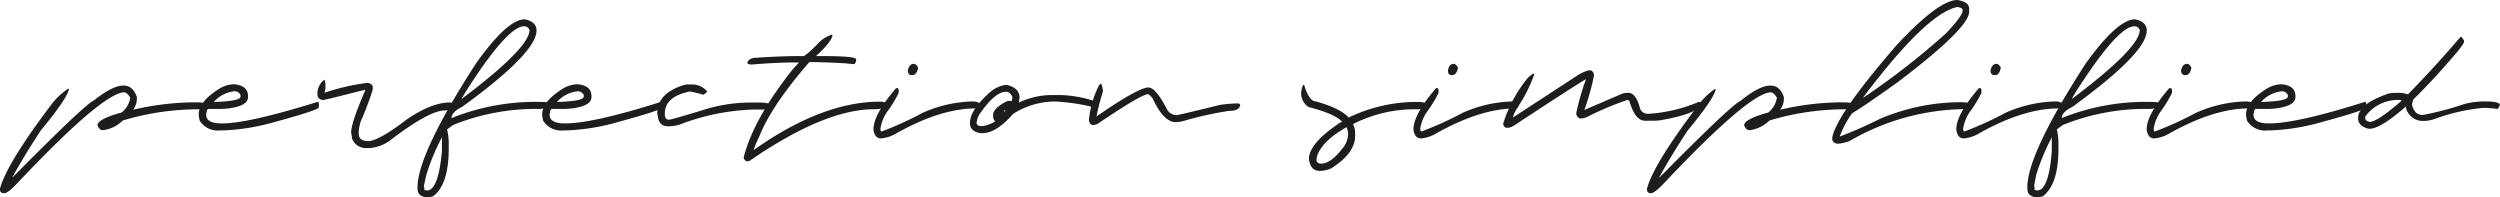
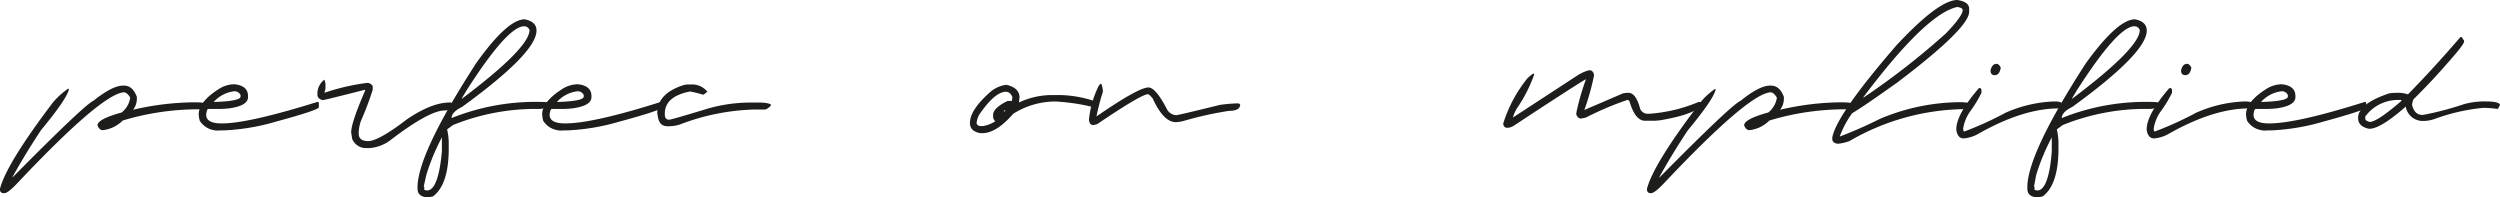
<svg xmlns="http://www.w3.org/2000/svg" viewBox="0 0 336.67 26.59">
  <defs>
    <style>.cls-1{fill:#1d1d1b;}</style>
  </defs>
  <g id="Layer_2" data-name="Layer 2">
    <g id="Layer_1-2" data-name="Layer 1">
      <path class="cls-1" d="M16.55,11.53h.14c.79,0,1.36.5,1.74,1.51v.29a2.4,2.4,0,0,1-.51,1.45,37.47,37.47,0,0,1,8-1h.43c1,0,1.45.12,1.45.29v.14a.83.83,0,0,1-.79.51,35.36,35.36,0,0,0-10.48,1.51,4.52,4.52,0,0,1-2.68,1.3c-.31,0-.55-.21-.72-.65,0-.56,1.08-1.14,3.25-1.73a3.12,3.12,0,0,0,1.16-2q-.43-.72-.87-.72-3,.24-14.24,12.14c-.93,1-1.54,1.44-1.8,1.44H.51a.45.45,0,0,1-.51-.5V25.4Q.9,22,7.15,13.77a10.23,10.23,0,0,1,2-1.81h.14q-.18,1.23-3.76,5.56-2.16,3.26-3.83,6.29v.07q9.67-9.78,10.91-10.33C14.3,12.2,15.62,11.53,16.55,11.53Z" />
      <path class="cls-1" d="M31.45,11.35h.15q1.8.2,1.8,1.59v.14c0,.78-.86,1.29-2.6,1.52a12.44,12.44,0,0,1-1.37.07H28.06c-.14,0-.23.24-.29.72v.07c0,.78.7,1.16,2.09,1.16,2.5,0,6.78-1,12.87-2.89h.14l.07.15v.57q0,.36-5.85,1.95a29.17,29.17,0,0,1-6.94,1.16h-.5a2.86,2.86,0,0,1-2.75-1.3,3.68,3.68,0,0,1-.14-.87q0-1.7,2.81-3.47A4,4,0,0,1,31.45,11.35Zm-2.67,2.38h.14c2.32-.08,3.47-.32,3.47-.72v-.22a.9.9,0,0,0-.86-.5A4.44,4.44,0,0,0,28.78,13.73Z" />
      <path class="cls-1" d="M43.68,10.73a1.75,1.75,0,0,1,.15.8v.14a1.78,1.78,0,0,1-.15.8h.08a29.37,29.37,0,0,1,5.63-1.3.83.83,0,0,1,.8.43v.5a41.32,41.32,0,0,1-1.59,4.2,5.08,5.08,0,0,0-.29,1.51V18c0,.67.43,1,1.3,1s2.69-1,5.13-2.89q3.38-2.31,5.85-2.31c.25,0,.37.14.37.29,0,.53-.41.79-1.23.79-1.36.09-3.68,1.36-6.94,3.83a5.38,5.38,0,0,1-3,1.23h-.36a2,2,0,0,1-2-1.23l-.14-.87c0-.86.62-2.74,1.88-5.63V12.1H49.1q-5.41,1.38-5.63,1.38c-.48-.11-.72-.35-.72-.73v-.36A2.39,2.39,0,0,1,43.68,10.73Z" />
      <path class="cls-1" d="M70.66,2.6c1.06.21,1.59.71,1.59,1.52q0,3-10,10.26c-1,.5-1.44,1-1.44,1.52A30.35,30.35,0,0,1,73,13.73c.68,0,1,.11,1,.22q-.27.72-1.44.72A29.71,29.71,0,0,0,61,16.84l-.79.58a8.43,8.43,0,0,1,.22,1.95V20q0,4.85-2.1,6.43a3.11,3.11,0,0,1-.87.14c-.82-.08-1.23-.47-1.23-1.15V25q.22-4.62,7.88-16.47Q68.32,2.61,70.66,2.6ZM57.07,25.08l.07.14v.36l.37.07c1,0,1.68-1.75,2-5.27V18.5a28.47,28.47,0,0,0-2.1,5.06ZM62.2,13.22v.08q9.1-6.85,9.11-9.25a.75.75,0,0,0-.73-.51q-2.22,0-7.73,8.6Z" />
      <path class="cls-1" d="M77.7,11.35h.15q1.8.2,1.8,1.59v.14c0,.78-.86,1.29-2.6,1.52a12.44,12.44,0,0,1-1.37.07H74.31c-.13,0-.23.24-.29.72v.07c0,.78.7,1.16,2.09,1.16q3.75,0,12.87-2.89h.14l.07.15v.57q0,.36-5.85,1.95a29.17,29.17,0,0,1-6.94,1.16h-.5a2.86,2.86,0,0,1-2.75-1.3,4.29,4.29,0,0,1-.14-.87q0-1.7,2.81-3.47A4,4,0,0,1,77.7,11.35ZM75,13.73h.14c2.32-.08,3.47-.32,3.47-.72v-.22a.9.9,0,0,0-.86-.5A4.44,4.44,0,0,0,75,13.73Z" />
      <path class="cls-1" d="M92.84,11.38H93a2.64,2.64,0,0,1,2.24.94c0,.06-.17.21-.51.43h-.07a14,14,0,0,0-1.74-.43c-2.26.45-3.39,1.43-3.39,3v.08c0,.48.19.72.58.72.19,0,1.88-.48,5.05-1.45a20.89,20.89,0,0,1,5.79-.86h1.59c.86.06,1.3.18,1.3.36-.33.38-.62.58-.87.58h-1.37a30.05,30.05,0,0,0-10,2A4.81,4.81,0,0,1,90.1,17h-.22c-.75,0-1.18-.46-1.3-1.37l-.07-.37q0-2.61,3.39-3.75A2.33,2.33,0,0,1,92.84,11.38Z" />
-       <path class="cls-1" d="M112.05,4.66s0,.07.07.07c-.11.64-.85,1.58-2.24,2.82h.8c3.08,0,4.62.15,4.62.44s-.12.65-.36.65c-1.18-.15-3.16-.24-5.93-.29-3.43,3.92-5.69,7.3-6.79,10.11a10.81,10.81,0,0,0-.72,1.74q9.23-6.51,17-6.51c.58,0,.87.12.87.29,0,.49-.55.73-1.66.73q-6.7,0-16.84,7h-.36a.63.63,0,0,1-.36-.51q1.33-5.24,6.65-11.92s.3-.3.79-.87h-.29q-2.86,0-6.14.29c-.34-.05-.51-.12-.51-.22V8.42c.16-.43.59-.65,1.3-.65,2.24-.15,4.15-.22,5.71-.22h.51c.23,0,1-.65,2.24-1.95A4.47,4.47,0,0,1,112.05,4.66Z" />
-       <path class="cls-1" d="M120.74,11.85h.07c.07,0,.15.07.22.22v.43a16.38,16.38,0,0,1-1.59,2.6,5.54,5.54,0,0,0-.87,2.17v.07c0,.24.06.37.15.37a45.65,45.65,0,0,0,5.56-2.53,17.6,17.6,0,0,1,6.58-1.52c.67,0,1,.13,1,.29-.07.43-.22.65-.44.65q-4.82,0-10.91,3.47a4.73,4.73,0,0,1-1.88.57c-.54,0-.88-.38-1-1.15v-.07q0-2,3-5.5Zm2.31-3.25h.15c.28.2.43.4.43.58-.12.62-.39.94-.8.94s-.57-.22-.57-.65C122.39,8.89,122.65,8.6,123.05,8.6Z" />
      <path class="cls-1" d="M135.5,11.42c1.2.26,1.8.84,1.8,1.73a4.84,4.84,0,0,0-.07.65,10.49,10.49,0,0,1,4.41-1h1.08a15.7,15.7,0,0,1,4.63.8c.14.1.22.18.22.21v.08c-.23.33-.4.5-.51.5a26.7,26.7,0,0,0-4.91-.72,10.59,10.59,0,0,0-5.71,1.66q-2.26,2.59-4.12,2.6H132c-.92-.17-1.38-.62-1.38-1.37,0-1.17.9-2.54,2.68-4.12A4.14,4.14,0,0,1,135.5,11.42Zm-4,5.13a.54.54,0,0,0,.58.43h.29a4.38,4.38,0,0,0,1.66-.65.89.89,0,0,1-.29-.58v-.29c0-.58.61-1.19,1.81-1.8a.7.7,0,0,1,.36-.07h.36l.07-.51c-.2-.48-.49-.72-.86-.72q-1.51,0-3.62,3.1A2.85,2.85,0,0,0,131.52,16.55Zm3.69-1.66V15h.14l.08-.15A.59.59,0,0,1,135.21,14.89Z" />
      <path class="cls-1" d="M148.23,11.27c.11,0,.21.29.29.87v.22a32.54,32.54,0,0,0-.86,3.32c3.77-2.6,6.1-3.9,7-3.9.66,0,1.5,1,2.53,3a1.49,1.49,0,0,0,1.22.73q.26,0,5.86-1.38a19.28,19.28,0,0,1,2.45-.21h.08l.21.14c0,.58-.5.87-1.51.87a47.6,47.6,0,0,0-6.15,1.37,4.65,4.65,0,0,1-1,.15c-1.11,0-2.14-1.06-3.11-3.18-.31-.38-.52-.57-.65-.58-.57,0-2.84,1.32-6.79,4a2.49,2.49,0,0,1-.58.15c-.33,0-.53-.24-.57-.72A12.9,12.9,0,0,1,148,11.49Z" />
-       <path class="cls-1" d="M175.62,11.42c.44,1.49,1,2.24,1.59,2.24,2.22.62,3.69,1.35,4.41,2.17a21.11,21.11,0,0,1,9.61-2.1,4.55,4.55,0,0,1,.8.15V14c0,.48-.44.72-1.3.72a18.09,18.09,0,0,0-8.53,2,2.4,2.4,0,0,1,.29,1.16v.43q0,2.31-3.18,4.34a3.7,3.7,0,0,1-1.52.36h-.07c-.83,0-1.31-.53-1.45-1.59q0-2.07,4-4.77a.94.94,0,0,1,.43-.22v-.07q-.87-1-4.48-1.95a2.22,2.22,0,0,1-1-1.81C175.29,11.8,175.43,11.42,175.62,11.42Zm1.67,10.26a.64.64,0,0,0,.57.36c1,0,2-.79,3.18-2.38a3.18,3.18,0,0,0,.51-1.67,2.3,2.3,0,0,0-.22-.86q-3.36,1.9-4,4Z" />
-       <path class="cls-1" d="M193.44,11.85h.07c.07,0,.14.07.22.22v.43a16.38,16.38,0,0,1-1.59,2.6,5.54,5.54,0,0,0-.87,2.17v.07c0,.24.06.37.14.37A44.55,44.55,0,0,0,197,15.18a17.6,17.6,0,0,1,6.58-1.52c.67,0,1,.13,1,.29-.08.43-.22.65-.44.65q-4.81,0-10.91,3.47a4.73,4.73,0,0,1-1.88.57c-.54,0-.88-.38-1-1.15v-.07q0-2,3-5.5Zm2.31-3.25h.15c.28.2.43.4.43.58-.12.62-.39.94-.8.94S195,9.9,195,9.47C195.09,8.89,195.35,8.6,195.75,8.6Z" />
      <path class="cls-1" d="M213.94,9.47h.29a.73.73,0,0,1,.43.65v.07a32.84,32.84,0,0,1-1.3,4.62l5.21-2.24a4.68,4.68,0,0,1,.65-.07h.07c.69,0,1.22.72,1.59,2.17a1.1,1.1,0,0,0,1,.65h.22a20.83,20.83,0,0,0,6.65-1.59h.14q.15,0,.15.15v.43q-1.14,1.15-5.42,1.88a7.08,7.08,0,0,1-1.16.07h-.94q-1.32,0-2.1-2.67l-.21-.15a41.5,41.5,0,0,0-5.64,2.39,6.67,6.67,0,0,1-.72.14.73.73,0,0,1-.58-.72,32.18,32.18,0,0,1,1.3-4.55h-.07q-2,1.2-9.61,6.21a1.85,1.85,0,0,1-.73.29h-.36a.6.6,0,0,1-.36-.58,18.38,18.38,0,0,1,3.25-6.07,5.06,5.06,0,0,1,.8-.65l.14.07a19.3,19.3,0,0,1-2.31,4.56,4.78,4.78,0,0,0-.58,1.3l8.75-5.71A5.9,5.9,0,0,1,213.94,9.47Z" />
      <path class="cls-1" d="M238.35,11.53h.14c.79,0,1.36.5,1.74,1.51v.29a2.4,2.4,0,0,1-.51,1.45,37.47,37.47,0,0,1,7.95-1h.44c1,0,1.44.12,1.44.29v.14a.83.83,0,0,1-.79.51,35.36,35.36,0,0,0-10.48,1.51,4.52,4.52,0,0,1-2.68,1.3c-.31,0-.55-.21-.72-.65,0-.56,1.09-1.14,3.25-1.73a3.12,3.12,0,0,0,1.16-2q-.43-.72-.87-.72-3,.24-14.23,12.14c-.94,1-1.55,1.44-1.81,1.44h-.07a.45.45,0,0,1-.51-.5V25.4Q222.7,22,229,13.77A10,10,0,0,1,230.91,12h.14q-.18,1.23-3.76,5.56-2.16,3.26-3.83,6.29v.07q9.67-9.78,10.92-10.33C236.1,12.2,237.42,11.53,238.35,11.53Z" />
      <path class="cls-1" d="M263.59,0c1.06.17,1.59.55,1.59,1.16v.43q0,2.19-9.61,9.47c-2.91,2.08-4.95,3.48-6.15,4.19a13.32,13.32,0,0,0-1.66,3.11h.07A57.3,57.3,0,0,0,253.18,16a28.09,28.09,0,0,1,11-2.24,12.15,12.15,0,0,1,1.3.15v.21c-.16.39-.54.58-1.16.58A31.48,31.48,0,0,0,249.06,19a5.86,5.86,0,0,1-1.59.36c-.48-.08-.72-.29-.72-.65V18.5q.62-3.15,8.67-12.43Q261.09,0,263.59,0ZM250.94,13.08v.07a100.66,100.66,0,0,0,11.13-8.67c1.49-1.56,2.24-2.6,2.24-3.11,0-.21-.24-.36-.72-.43Q259.44,1.8,250.94,13.08Z" />
      <path class="cls-1" d="M266.55,11.85h.07c.08,0,.15.07.22.22v.43a16.38,16.38,0,0,1-1.59,2.6,5.54,5.54,0,0,0-.87,2.17v.07c0,.24.06.37.15.37a44.87,44.87,0,0,0,5.56-2.53,17.64,17.64,0,0,1,6.58-1.52c.67,0,1,.13,1,.29-.07.43-.22.65-.43.65q-4.83,0-10.91,3.47a4.82,4.82,0,0,1-1.88.57c-.55,0-.88-.38-1-1.15v-.07q0-2,3-5.5Zm2.31-3.25H269c.29.2.43.4.43.58-.12.62-.38.94-.79.94s-.58-.22-.58-.65C268.2,8.89,268.47,8.6,268.86,8.6Z" />
      <path class="cls-1" d="M287.51,2.6c1.06.21,1.59.71,1.59,1.52q0,3-10,10.26c-1,.5-1.45,1-1.45,1.52a30.35,30.35,0,0,1,12.21-2.17c.68,0,1,.11,1,.22-.17.48-.66.72-1.44.72a29.71,29.71,0,0,0-11.64,2.17l-.79.58a8.43,8.43,0,0,1,.22,1.95V20q0,4.85-2.1,6.43a3.11,3.11,0,0,1-.87.14c-.81-.08-1.22-.47-1.22-1.15V25q.21-4.62,7.87-16.47Q285.17,2.61,287.51,2.6ZM273.92,25.08l.07.14v.36l.37.07c1,0,1.68-1.75,1.95-5.27V18.5a28.47,28.47,0,0,0-2.1,5.06Zm5.13-11.86v.08q9.1-6.85,9.11-9.25a.75.75,0,0,0-.72-.51q-2.22,0-7.74,8.6Z" />
      <path class="cls-1" d="M292.21,11.85h.07c.07,0,.14.07.22.22v.43a16.38,16.38,0,0,1-1.59,2.6,5.54,5.54,0,0,0-.87,2.17v.07c0,.24.06.37.14.37a45.32,45.32,0,0,0,5.57-2.53,17.59,17.59,0,0,1,6.57-1.52c.68,0,1,.13,1,.29-.08.43-.22.65-.44.65q-4.81,0-10.91,3.47a4.77,4.77,0,0,1-1.88.57c-.54,0-.88-.38-1-1.15v-.07q0-2,3-5.5Zm2.31-3.25h.14c.29.2.44.4.44.58-.12.62-.39.94-.8.94s-.58-.22-.58-.65C293.86,8.89,294.12,8.6,294.52,8.6Z" />
      <path class="cls-1" d="M307.16,11.35h.15c1.2.13,1.81.66,1.81,1.59v.14c0,.78-.87,1.29-2.61,1.52a12.44,12.44,0,0,1-1.37.07h-1.37c-.13,0-.23.24-.29.72v.07c0,.78.7,1.16,2.09,1.16q3.75,0,12.87-2.89h.14l.07.15v.57q0,.36-5.85,1.95a29.09,29.09,0,0,1-6.94,1.16h-.5a2.86,2.86,0,0,1-2.75-1.3,4.29,4.29,0,0,1-.14-.87q0-1.7,2.82-3.47A4,4,0,0,1,307.16,11.35Zm-2.67,2.38h.15c2.31-.08,3.46-.32,3.46-.72v-.22a.89.89,0,0,0-.86-.5A4.44,4.44,0,0,0,304.49,13.73Z" />
      <path class="cls-1" d="M331.54,5a1.28,1.28,0,0,0,.29.44V5.6c0,.28-.77,1.27-2.32,3q-1.9,2.2-4.41,4.7c-.08,0-.18.27-.28.8.22.91.68,1.37,1.37,1.37h.14a40.45,40.45,0,0,0,5.5-1.45,10.63,10.63,0,0,1,2.89-.36c1.19,0,1.84.15,1.95.44q-.21.54-.36.57a14.2,14.2,0,0,0-1.59-.14h-.37A26.34,26.34,0,0,0,327.92,16a4.67,4.67,0,0,1-1.66.29A2.32,2.32,0,0,1,324,14.49v-.15c-2.28,2-3.91,3-4.91,3H319c-1-.23-1.44-.71-1.44-1.45,0-1.27,1.39-2.38,4.19-3.32a8.54,8.54,0,0,1,1-.07h.43a4,4,0,0,1,1.09.21q3.52-3.59,7.08-7.73Zm-13,11.06c0,.12.19.24.58.36q1,0,4.26-2.82v-.14H323a5.45,5.45,0,0,0-4.48,2.24Z" />
    </g>
  </g>
</svg>